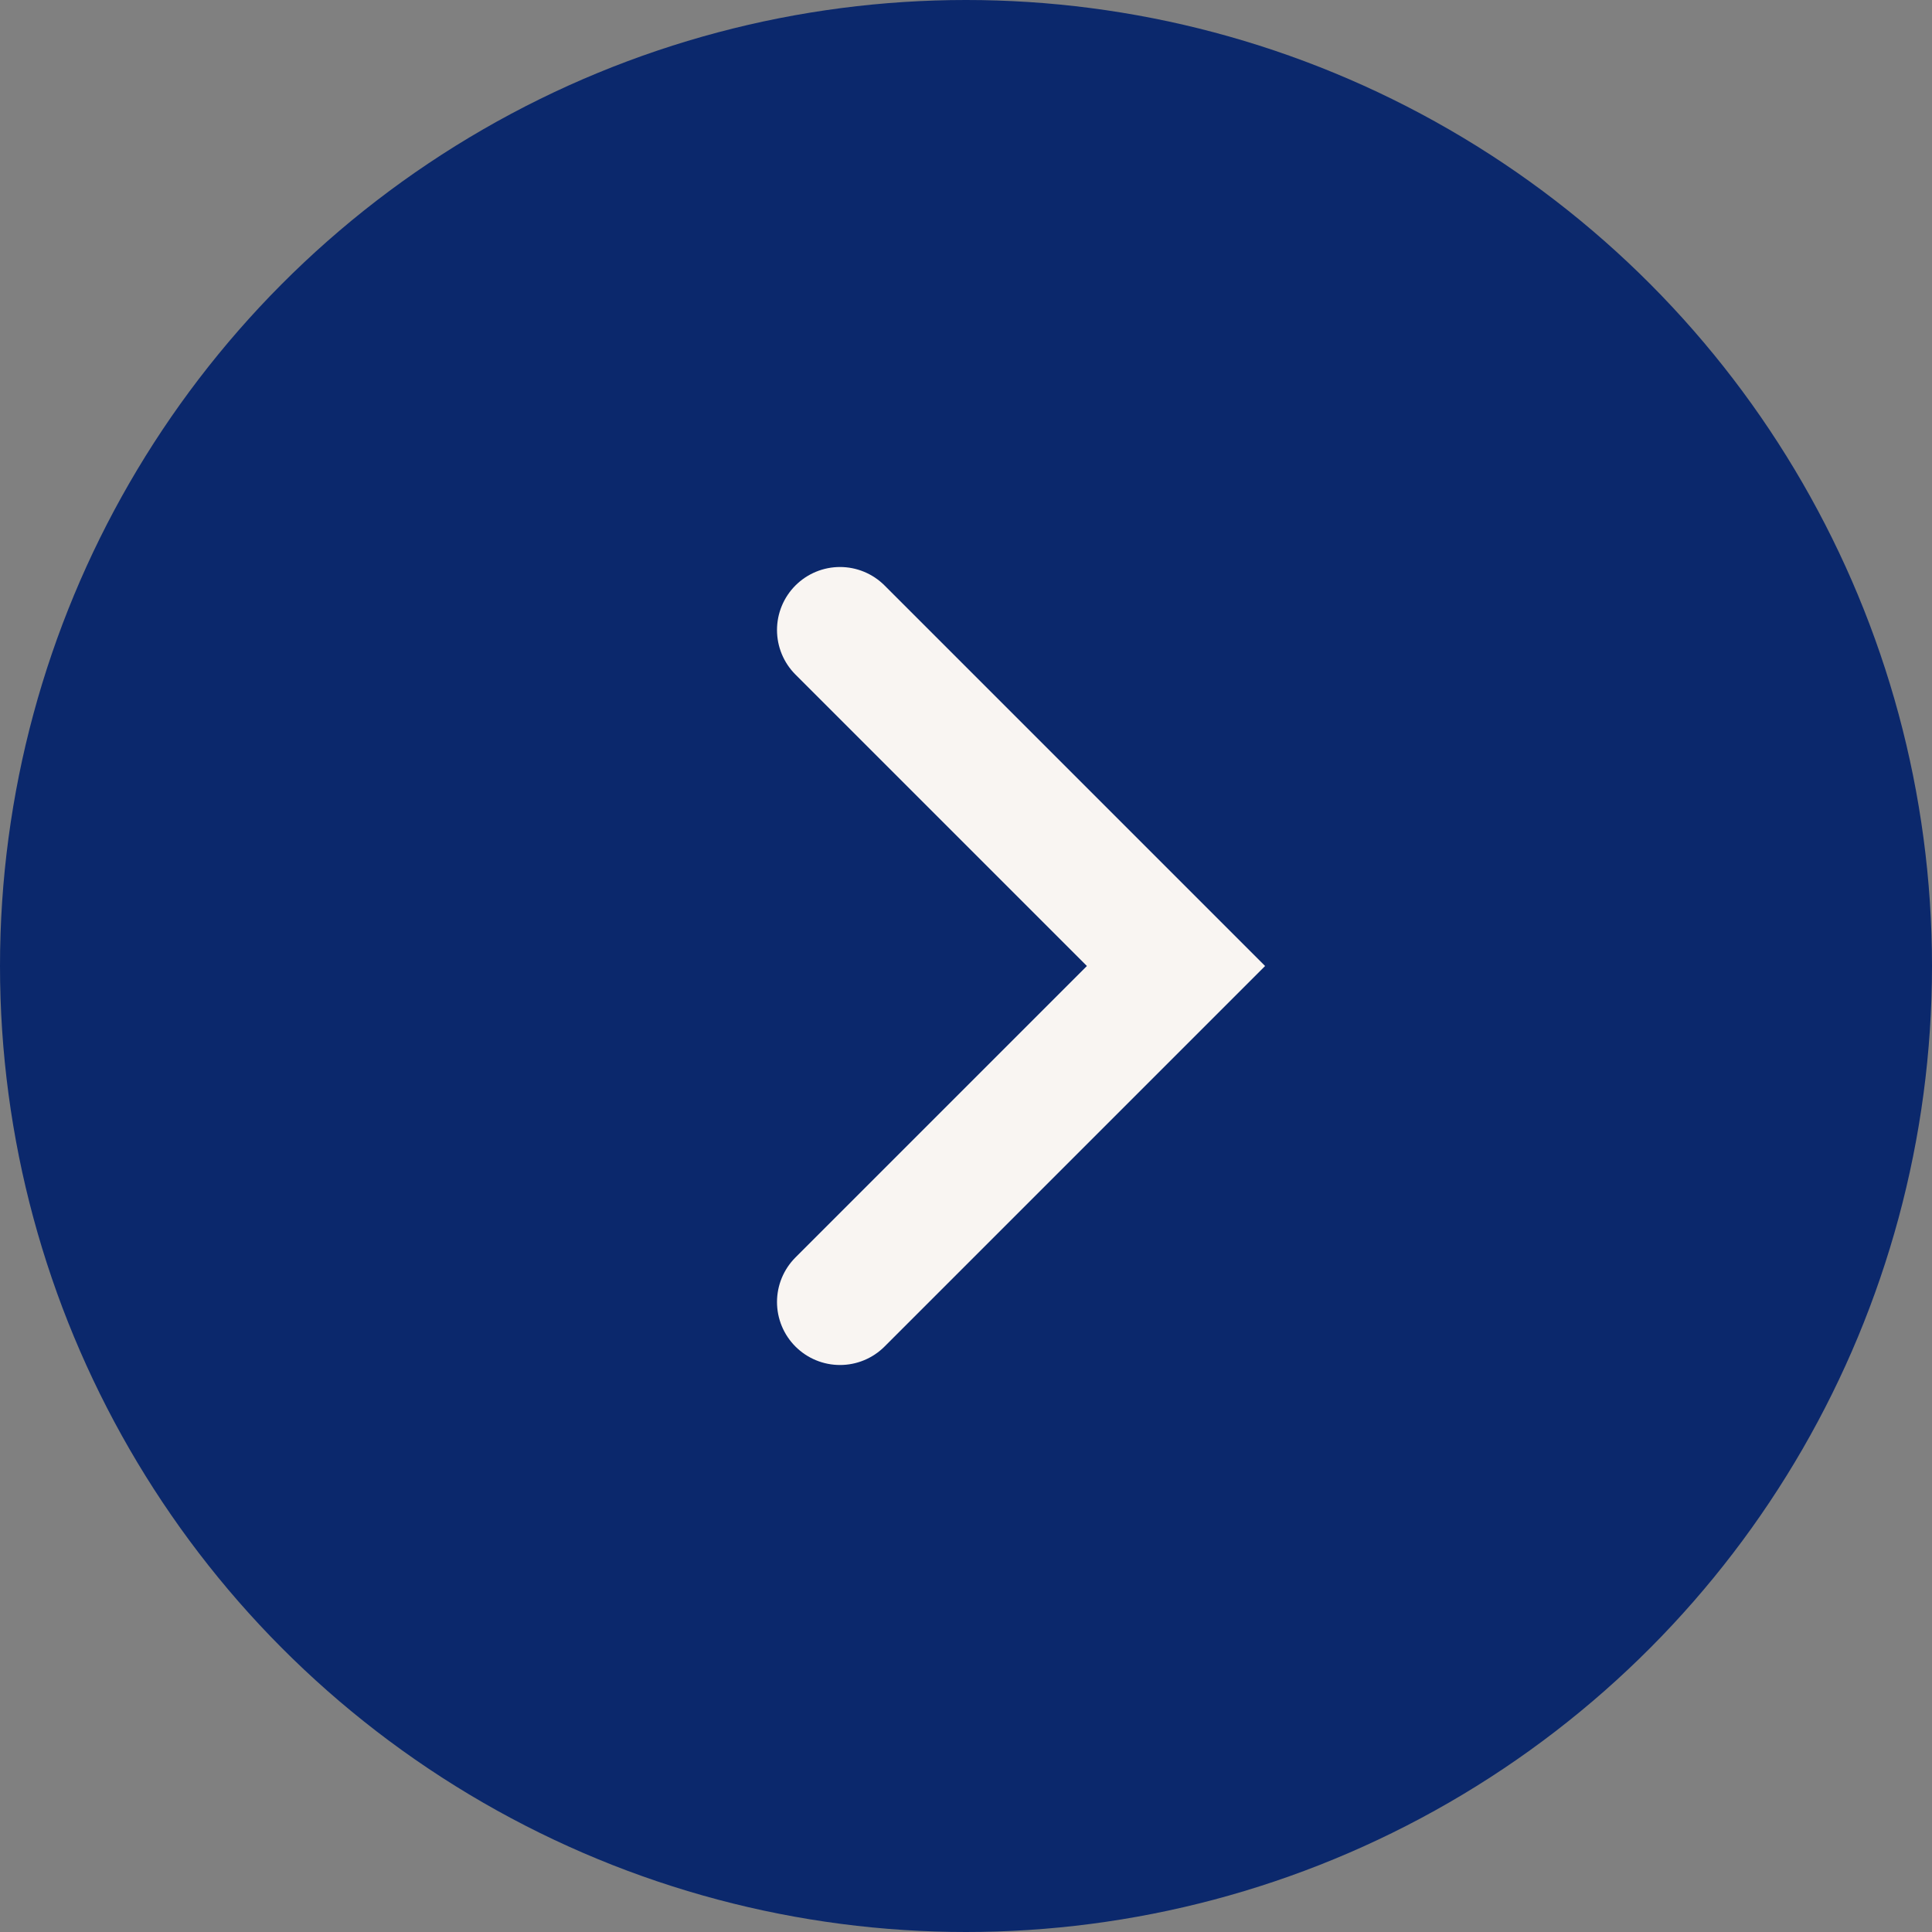
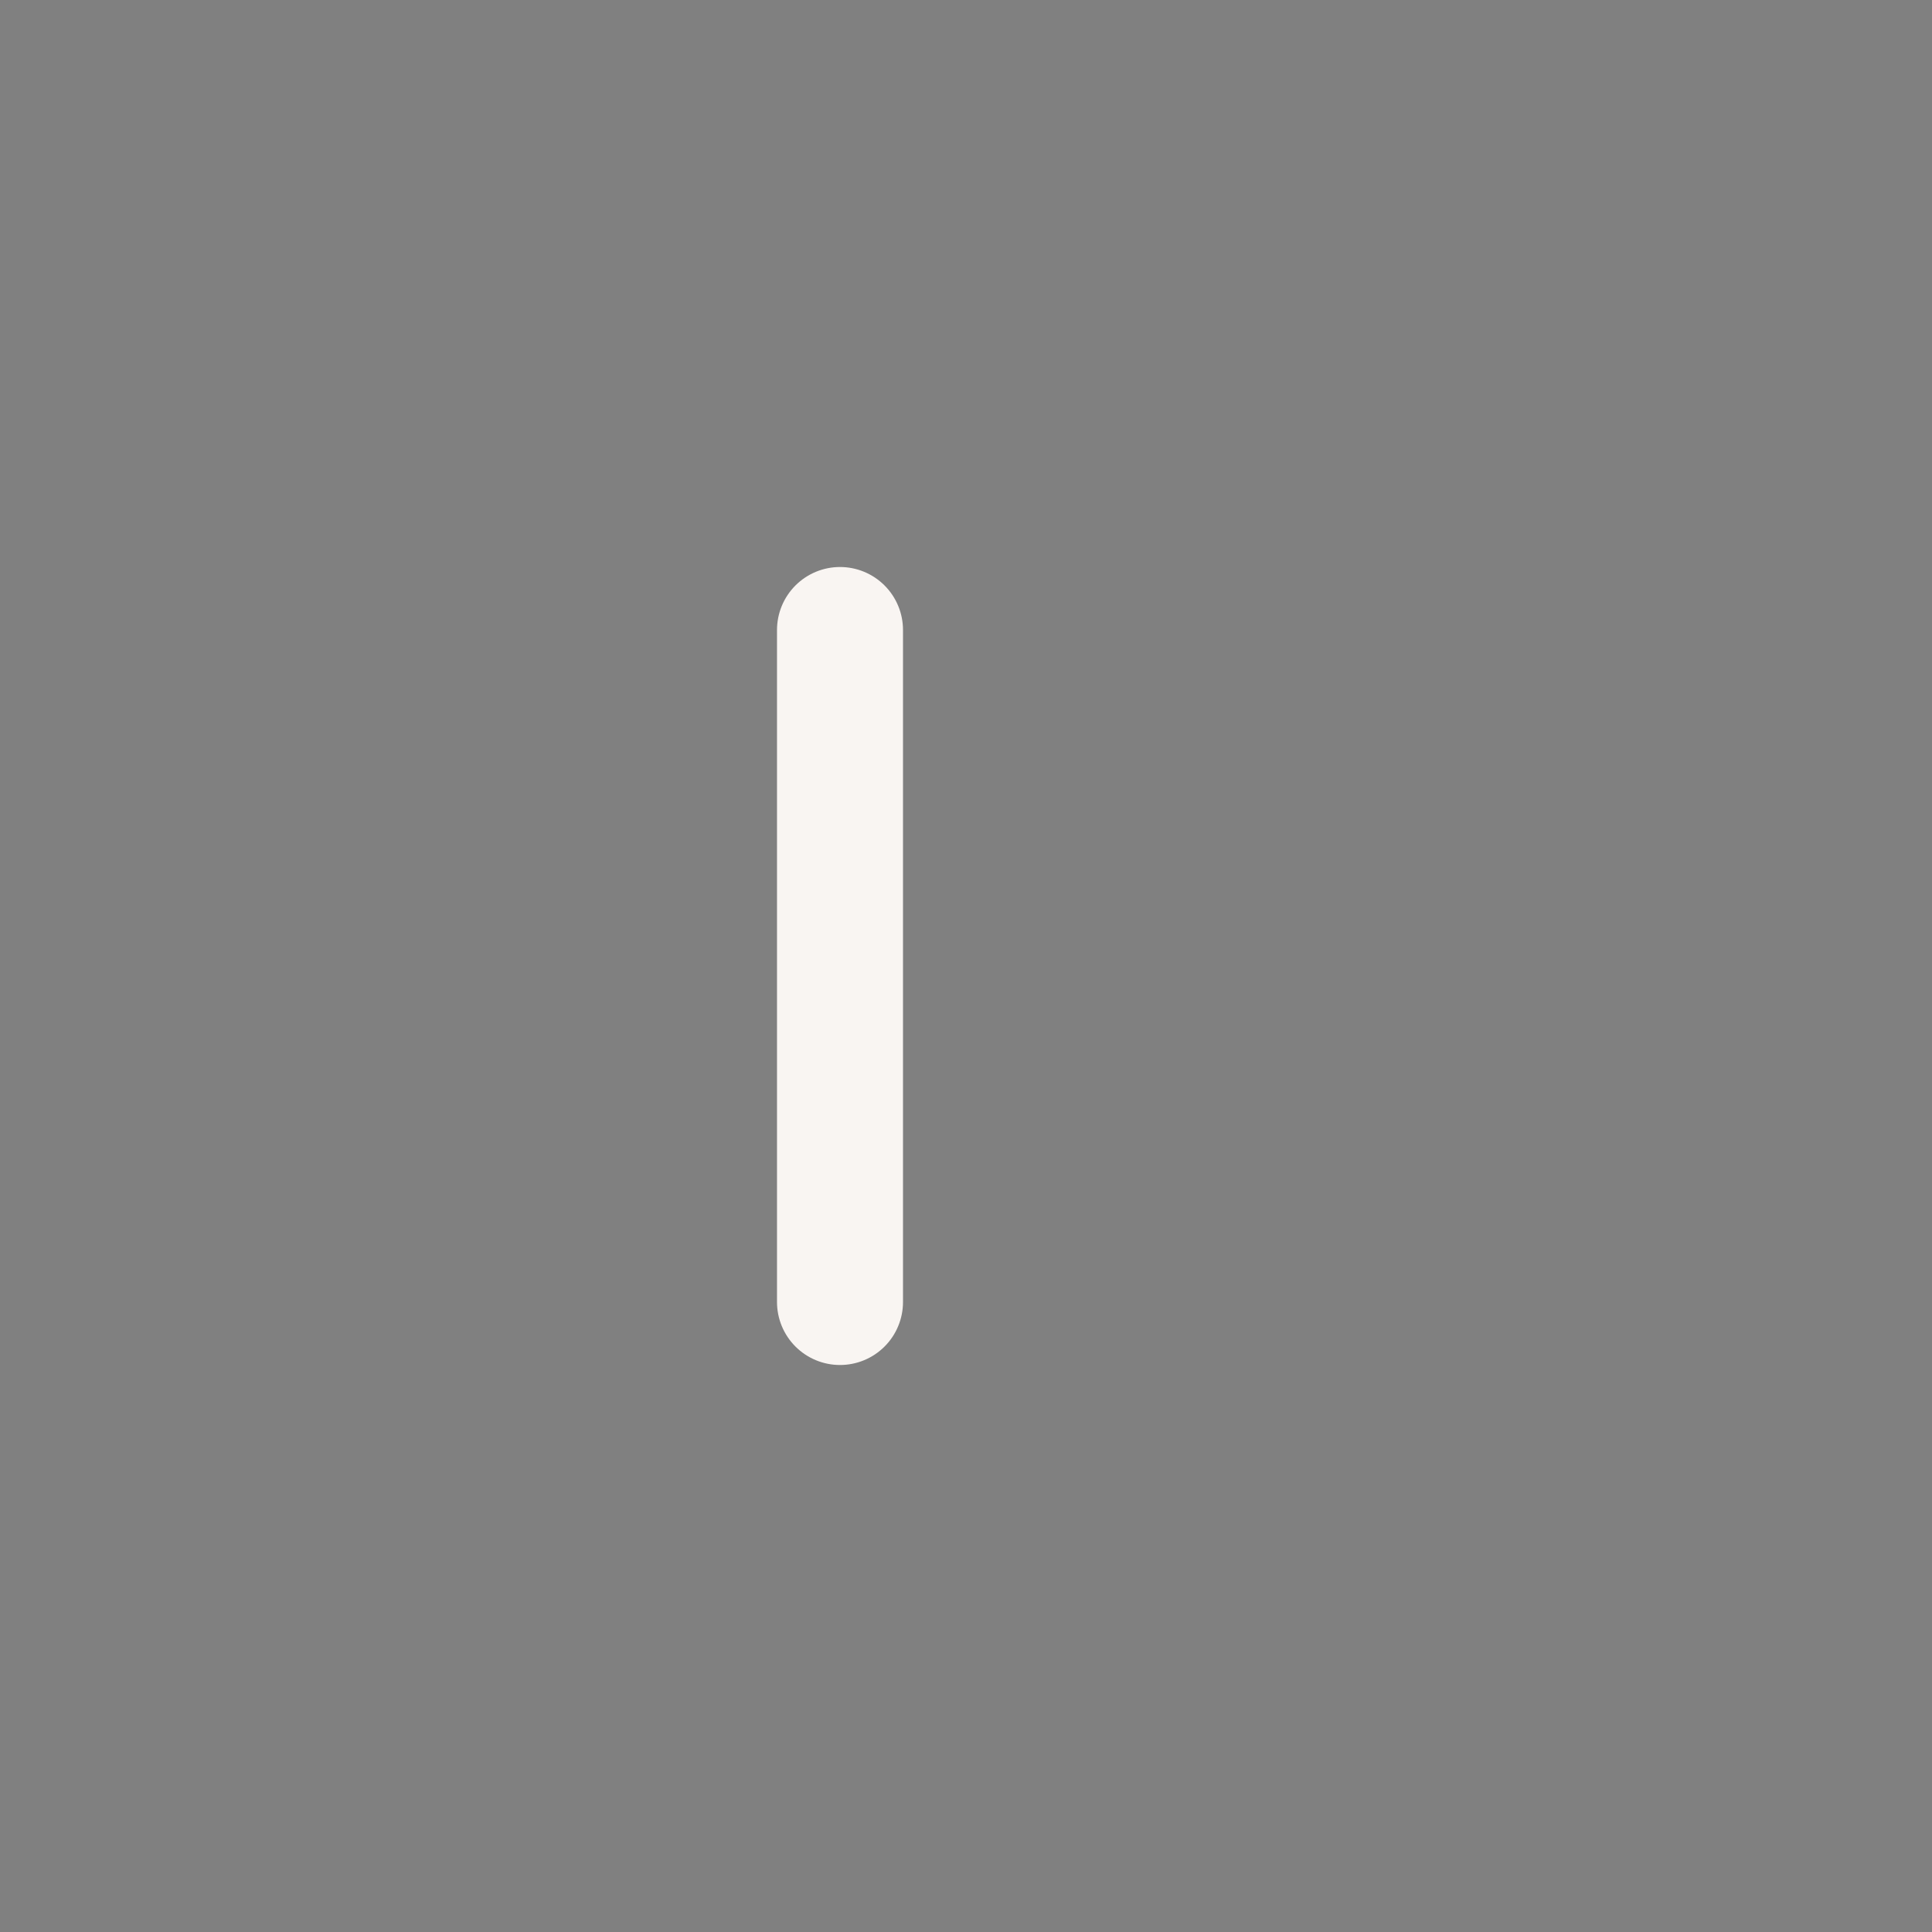
<svg xmlns="http://www.w3.org/2000/svg" width="46" height="46" viewBox="0 0 46 46" fill="none">
  <rect x="0" y="0" width="46" height="46" fill="#808080" stroke="none" />
-   <circle cx="23" cy="23" r="23" fill="#0B286C" />
-   <path d="M20 15L28 23L20 31" stroke="#F9F5F2" stroke-width="3" stroke-linecap="round" />
+   <path d="M20 15L20 31" stroke="#F9F5F2" stroke-width="3" stroke-linecap="round" />
</svg>